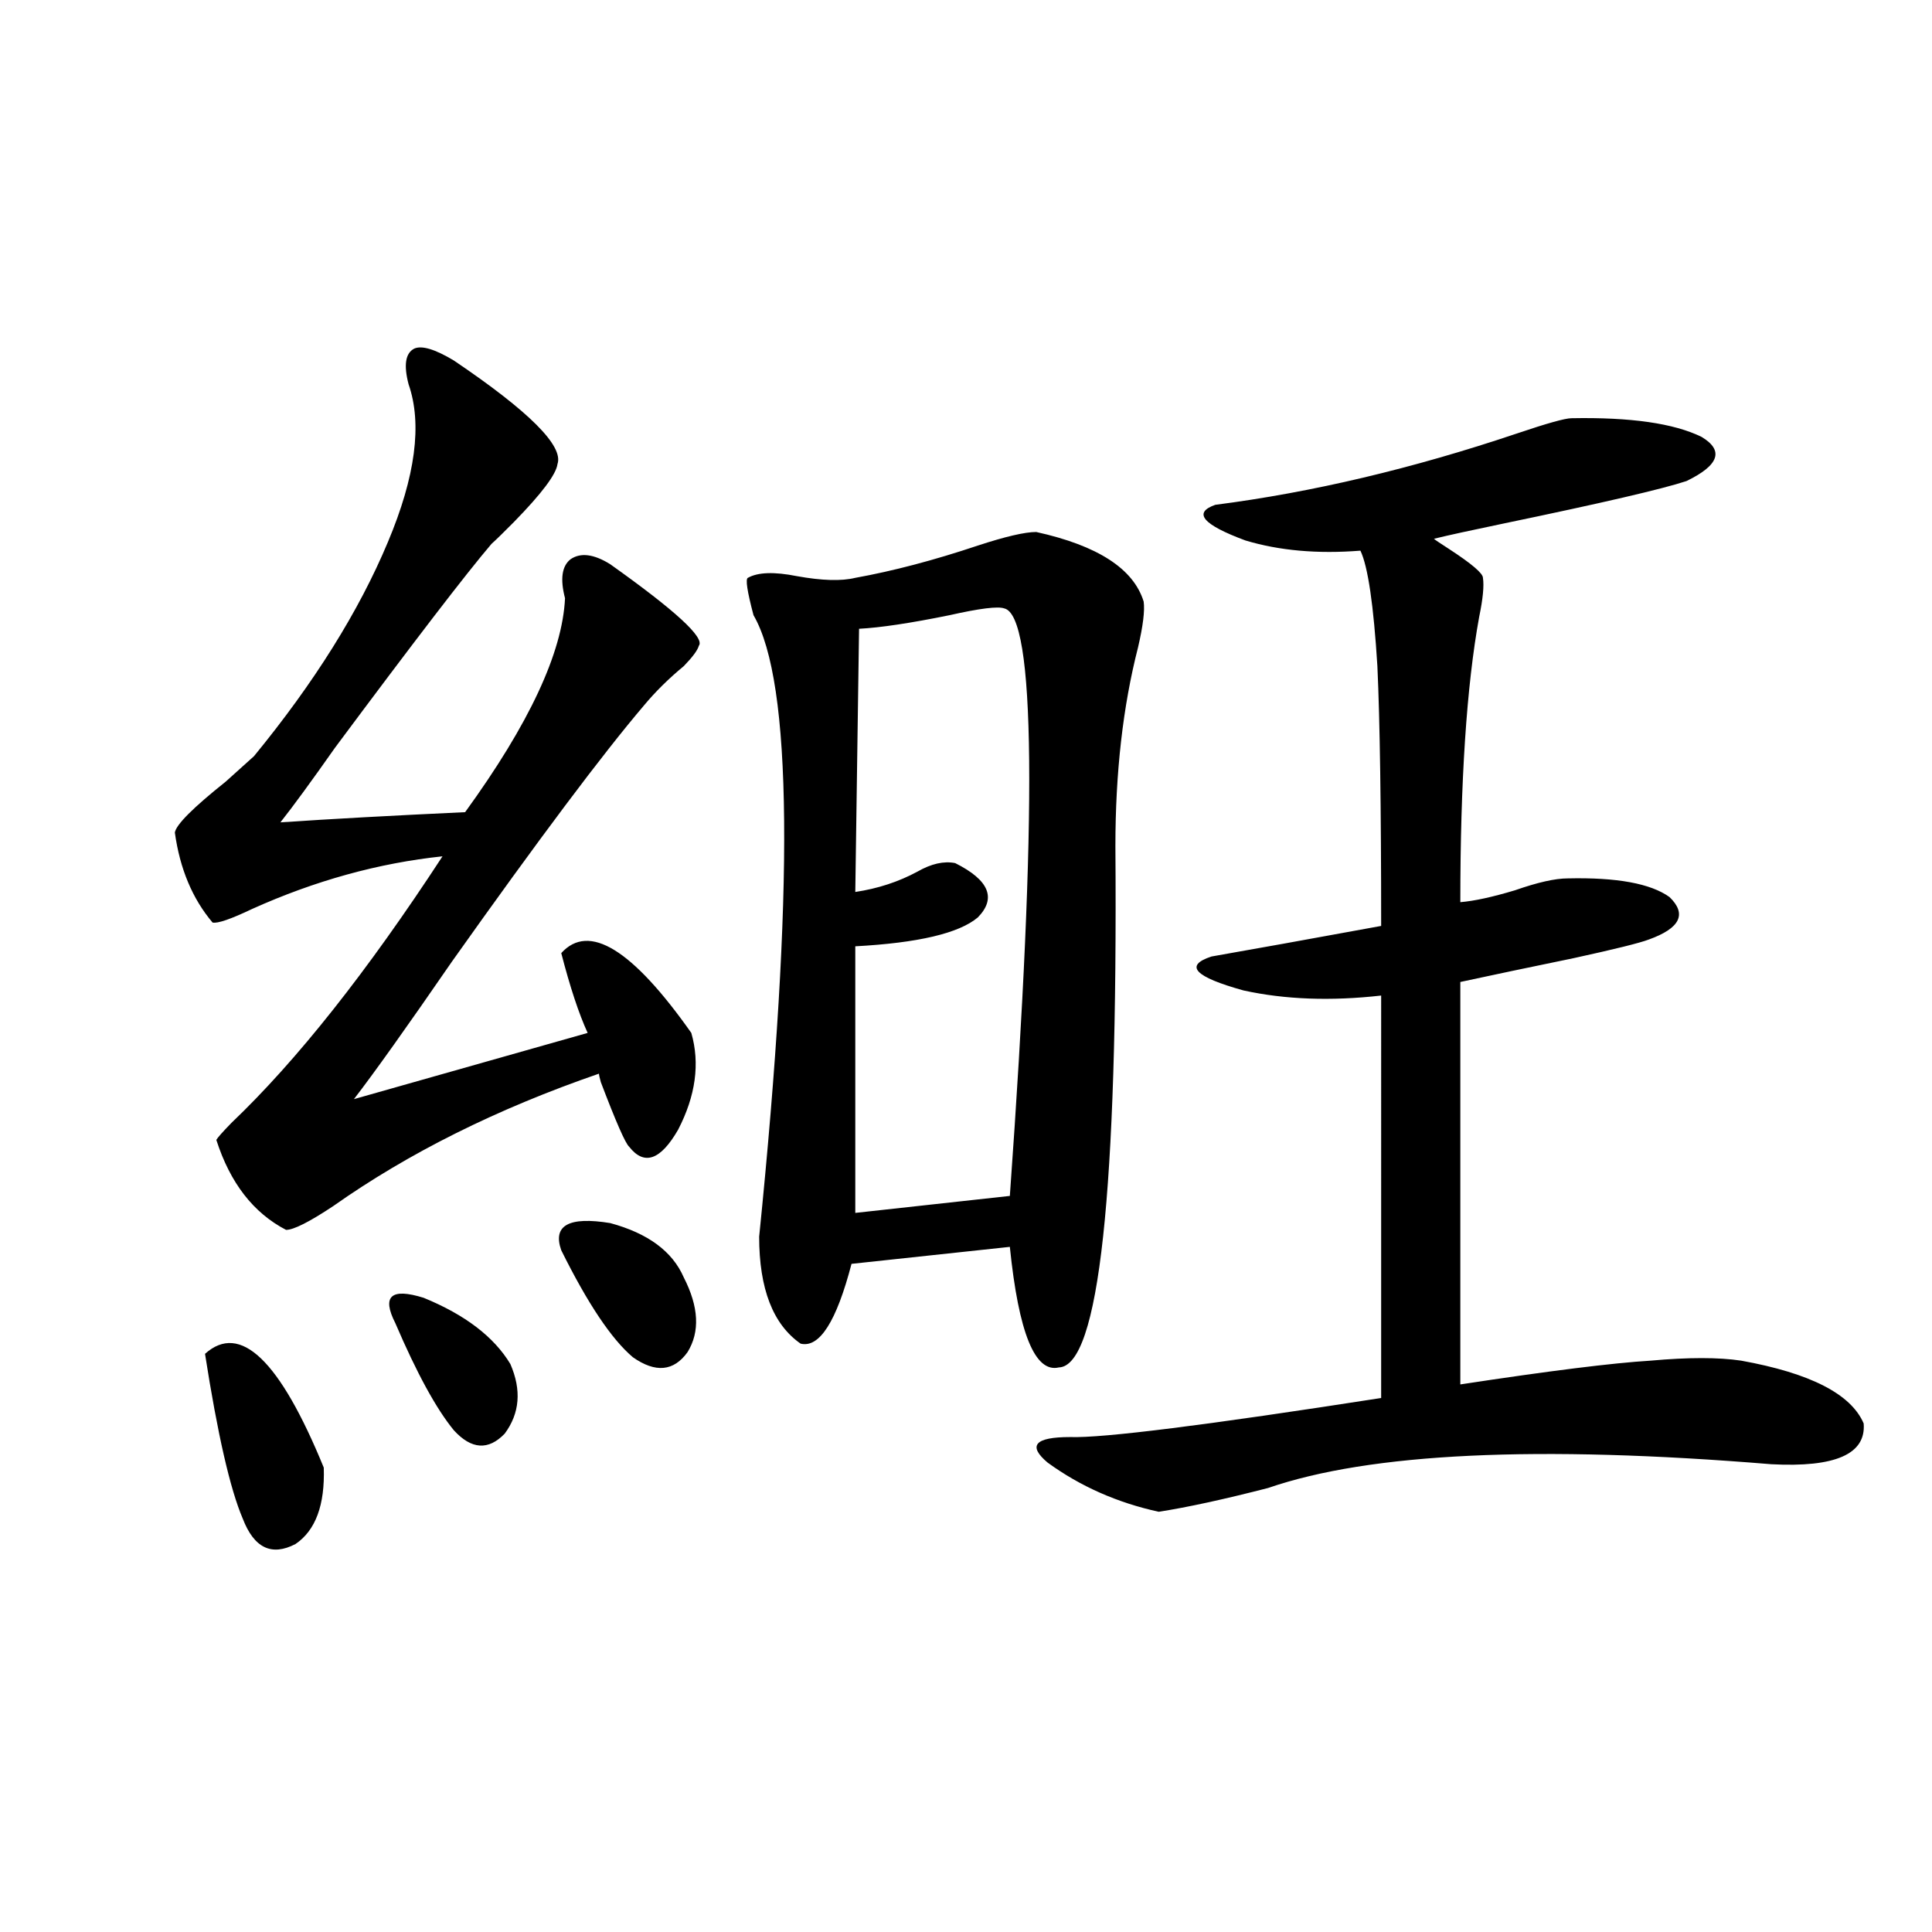
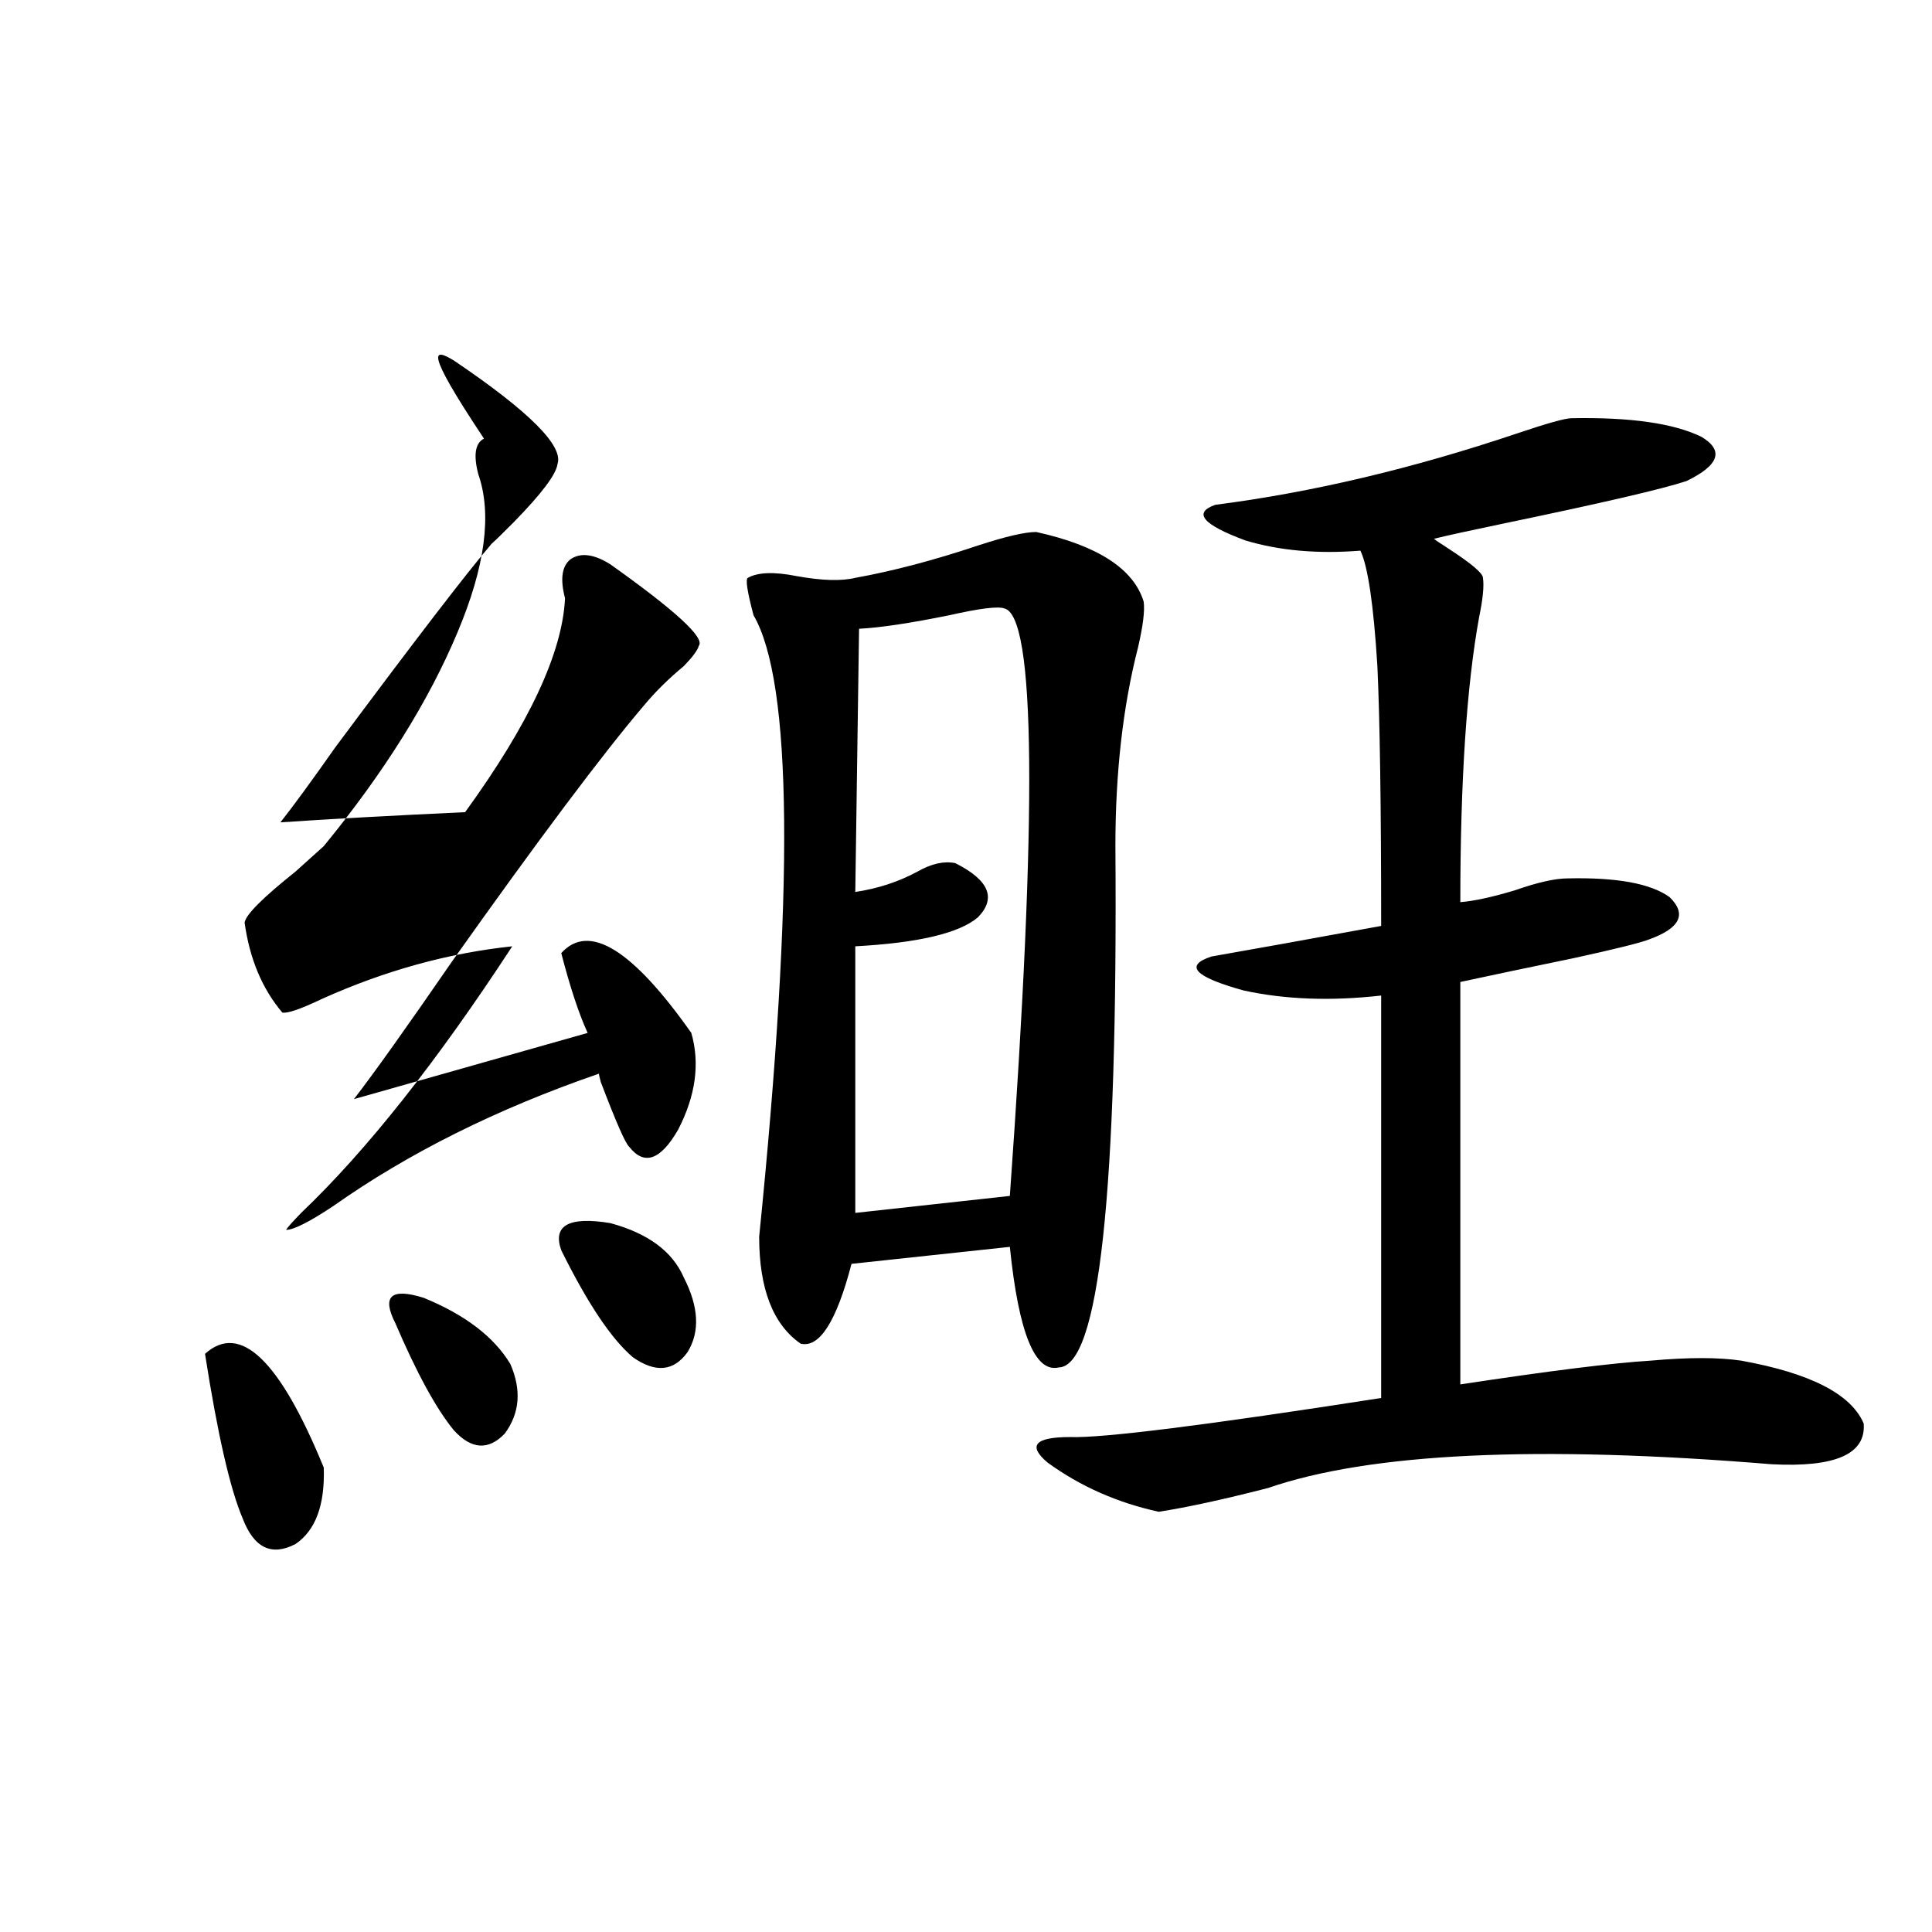
<svg xmlns="http://www.w3.org/2000/svg" version="1.1" id="图层_1" x="0px" y="0px" width="1000px" height="1000px" viewBox="0 0 1000 1000" enable-background="new 0 0 1000 1000" xml:space="preserve">
-   <path d="M234.896,186.586c39.023,26.367,56.904,44.247,53.657,53.613c-0.655,5.273-8.14,15.243-22.438,29.883  c-5.213,5.273-9.115,9.091-11.707,11.426c-13.018,15.243-39.999,50.399-80.974,105.469c-12.362,17.578-21.798,30.474-28.292,38.672  c26.006-1.758,57.88-3.516,95.607-5.273c33.17-45.703,50.396-82.617,51.706-110.742c-2.606-9.956-1.631-16.699,2.927-20.215  c5.198-3.516,12.027-2.637,20.487,2.637c33.811,24.032,49.1,38.095,45.853,42.188c-0.655,2.349-3.262,5.864-7.805,10.547  c-7.805,6.454-14.634,13.184-20.487,20.215c-21.463,25.2-54.633,69.434-99.51,132.715c-23.414,33.989-40.334,57.72-50.73,71.191  l120.973-34.277c-4.558-9.956-9.115-23.73-13.658-41.309c14.299-15.82,36.737-2.046,67.315,41.309  c4.543,15.82,2.271,32.52-6.829,50.098c-9.115,15.82-17.561,18.759-25.365,8.789c-1.951-1.758-6.829-12.882-14.634-33.398  c-0.655-2.335-0.976-3.804-0.976-4.395c-52.682,18.169-98.534,41.021-137.558,68.555c-12.362,8.212-20.487,12.305-24.39,12.305  c-16.92-8.789-28.947-24.308-36.097-46.582c0.641-1.167,3.247-4.093,7.805-8.789c33.811-32.218,70.242-78.223,109.266-137.988  c-33.17,3.516-66.02,12.606-98.534,27.246c-11.066,5.273-17.896,7.622-20.487,7.031c-10.411-12.305-16.92-27.823-19.512-46.582  c0.641-4.093,9.421-12.882,26.341-26.367c7.149-6.44,12.027-10.835,14.634-13.184c31.219-38.081,54.298-74.995,69.267-110.742  c14.299-33.976,17.881-61.222,10.731-81.738c-2.606-9.956-1.631-16.108,2.927-18.457  C218.312,178.676,225.141,180.735,234.896,186.586z M106.119,700.746c18.201-16.397,38.688,3.228,61.462,58.887  c0.641,19.336-4.237,32.52-14.634,39.551c-12.362,6.454-21.463,2.06-27.316-13.184C119.122,770.771,112.613,742.356,106.119,700.746  z M204.653,684.926c-7.164-14.063-2.286-18.457,14.634-13.184c21.463,8.789,36.417,20.215,44.877,34.277  c5.854,13.485,4.878,25.488-2.927,36.035c-8.46,8.789-17.24,8.212-26.341-1.758C225.781,729.173,215.705,710.716,204.653,684.926z   M290.505,647.133c-4.558-12.882,3.902-17.578,25.365-14.063c19.512,5.273,32.194,14.653,38.048,28.125  c7.805,15.243,8.445,28.125,1.951,38.672c-7.164,9.97-16.585,10.849-28.292,2.637C316.511,693.138,304.163,674.681,290.505,647.133z   M548.06,707.777c-12.362,2.938-20.822-17.866-25.365-62.402l-81.949,8.789c-7.805,29.883-16.585,43.657-26.341,41.309  c-14.313-9.956-21.463-28.413-21.463-55.371c18.201-179.874,17.226-287.101-2.927-321.68c-3.262-12.305-4.237-18.745-2.927-19.336  c5.198-2.925,13.658-3.214,25.365-0.879c13.003,2.349,23.079,2.637,30.243,0.879c19.512-3.516,40.64-9.077,63.413-16.699  c14.299-4.683,24.39-7.031,30.243-7.031c31.859,7.031,50.396,19.048,55.608,36.035c0.641,4.696-0.335,12.606-2.927,23.73  c-7.805,30.474-11.707,64.751-11.707,102.832C578.623,617.25,568.867,707.2,548.06,707.777z M519.768,314.906  c-3.262-1.167-12.683,0-28.292,3.516c-20.167,4.106-35.776,6.454-46.828,7.031l-1.951,136.23  c11.707-1.758,22.438-5.273,32.194-10.547c7.149-4.093,13.658-5.562,19.512-4.395c17.561,8.789,21.463,18.169,11.707,28.125  c-9.756,8.212-30.898,13.184-63.413,14.941v137.988l79.998-8.789C536.993,419.798,536.018,318.422,519.768,314.906z   M813.419,216.469c30.563-0.577,53.002,2.637,67.315,9.668c11.707,7.031,9.101,14.653-7.805,22.852  c-12.362,4.106-43.901,11.426-94.632,21.973c-16.92,3.516-28.947,6.152-36.097,7.91c0.641,0.591,3.247,2.349,7.805,5.273  c11.707,7.622,17.561,12.606,17.561,14.941c0.641,4.106,0,10.849-1.951,20.215c-6.509,35.747-9.756,84.966-9.756,147.656  c7.149-0.577,16.585-2.637,28.292-6.152c11.707-4.093,20.808-6.152,27.316-6.152c25.365-0.577,42.926,2.637,52.682,9.668  c9.101,8.789,5.519,16.122-10.731,21.973c-4.558,1.758-17.561,4.985-39.023,9.668c-22.773,4.696-42.285,8.789-58.535,12.305v208.301  c46.173-7.031,79.022-11.124,98.534-12.305c19.512-1.758,35.121-1.758,46.828,0c35.762,6.454,56.904,17.29,63.413,32.52  c1.296,15.82-14.634,22.852-47.804,21.094c-120.973-9.956-207.8-5.851-260.481,12.305c-22.773,5.864-41.63,9.97-56.584,12.305  c-21.463-4.683-40.654-13.184-57.56-25.488c-10.411-8.789-6.509-13.184,11.707-13.184c16.905,0.591,70.563-6.152,160.972-20.215  V515.297c-26.021,2.938-49.755,2.06-71.218-2.637c-25.365-7.031-30.898-12.882-16.585-17.578c20.152-3.516,49.42-8.789,87.803-15.82  c0-61.523-0.655-106.348-1.951-134.473c-1.951-31.641-4.878-51.554-8.78-59.766c-22.118,1.758-41.95,0-59.511-5.273  c-22.118-8.198-27.316-14.351-15.609-18.457c50.075-6.44,102.102-18.745,156.094-36.914  C800.736,219.105,810.157,216.469,813.419,216.469z" />
+   <path d="M234.896,186.586c39.023,26.367,56.904,44.247,53.657,53.613c-0.655,5.273-8.14,15.243-22.438,29.883  c-5.213,5.273-9.115,9.091-11.707,11.426c-13.018,15.243-39.999,50.399-80.974,105.469c-12.362,17.578-21.798,30.474-28.292,38.672  c26.006-1.758,57.88-3.516,95.607-5.273c33.17-45.703,50.396-82.617,51.706-110.742c-2.606-9.956-1.631-16.699,2.927-20.215  c5.198-3.516,12.027-2.637,20.487,2.637c33.811,24.032,49.1,38.095,45.853,42.188c-0.655,2.349-3.262,5.864-7.805,10.547  c-7.805,6.454-14.634,13.184-20.487,20.215c-21.463,25.2-54.633,69.434-99.51,132.715c-23.414,33.989-40.334,57.72-50.73,71.191  l120.973-34.277c-4.558-9.956-9.115-23.73-13.658-41.309c14.299-15.82,36.737-2.046,67.315,41.309  c4.543,15.82,2.271,32.52-6.829,50.098c-9.115,15.82-17.561,18.759-25.365,8.789c-1.951-1.758-6.829-12.882-14.634-33.398  c-0.655-2.335-0.976-3.804-0.976-4.395c-52.682,18.169-98.534,41.021-137.558,68.555c-12.362,8.212-20.487,12.305-24.39,12.305  c0.641-1.167,3.247-4.093,7.805-8.789c33.811-32.218,70.242-78.223,109.266-137.988  c-33.17,3.516-66.02,12.606-98.534,27.246c-11.066,5.273-17.896,7.622-20.487,7.031c-10.411-12.305-16.92-27.823-19.512-46.582  c0.641-4.093,9.421-12.882,26.341-26.367c7.149-6.44,12.027-10.835,14.634-13.184c31.219-38.081,54.298-74.995,69.267-110.742  c14.299-33.976,17.881-61.222,10.731-81.738c-2.606-9.956-1.631-16.108,2.927-18.457  C218.312,178.676,225.141,180.735,234.896,186.586z M106.119,700.746c18.201-16.397,38.688,3.228,61.462,58.887  c0.641,19.336-4.237,32.52-14.634,39.551c-12.362,6.454-21.463,2.06-27.316-13.184C119.122,770.771,112.613,742.356,106.119,700.746  z M204.653,684.926c-7.164-14.063-2.286-18.457,14.634-13.184c21.463,8.789,36.417,20.215,44.877,34.277  c5.854,13.485,4.878,25.488-2.927,36.035c-8.46,8.789-17.24,8.212-26.341-1.758C225.781,729.173,215.705,710.716,204.653,684.926z   M290.505,647.133c-4.558-12.882,3.902-17.578,25.365-14.063c19.512,5.273,32.194,14.653,38.048,28.125  c7.805,15.243,8.445,28.125,1.951,38.672c-7.164,9.97-16.585,10.849-28.292,2.637C316.511,693.138,304.163,674.681,290.505,647.133z   M548.06,707.777c-12.362,2.938-20.822-17.866-25.365-62.402l-81.949,8.789c-7.805,29.883-16.585,43.657-26.341,41.309  c-14.313-9.956-21.463-28.413-21.463-55.371c18.201-179.874,17.226-287.101-2.927-321.68c-3.262-12.305-4.237-18.745-2.927-19.336  c5.198-2.925,13.658-3.214,25.365-0.879c13.003,2.349,23.079,2.637,30.243,0.879c19.512-3.516,40.64-9.077,63.413-16.699  c14.299-4.683,24.39-7.031,30.243-7.031c31.859,7.031,50.396,19.048,55.608,36.035c0.641,4.696-0.335,12.606-2.927,23.73  c-7.805,30.474-11.707,64.751-11.707,102.832C578.623,617.25,568.867,707.2,548.06,707.777z M519.768,314.906  c-3.262-1.167-12.683,0-28.292,3.516c-20.167,4.106-35.776,6.454-46.828,7.031l-1.951,136.23  c11.707-1.758,22.438-5.273,32.194-10.547c7.149-4.093,13.658-5.562,19.512-4.395c17.561,8.789,21.463,18.169,11.707,28.125  c-9.756,8.212-30.898,13.184-63.413,14.941v137.988l79.998-8.789C536.993,419.798,536.018,318.422,519.768,314.906z   M813.419,216.469c30.563-0.577,53.002,2.637,67.315,9.668c11.707,7.031,9.101,14.653-7.805,22.852  c-12.362,4.106-43.901,11.426-94.632,21.973c-16.92,3.516-28.947,6.152-36.097,7.91c0.641,0.591,3.247,2.349,7.805,5.273  c11.707,7.622,17.561,12.606,17.561,14.941c0.641,4.106,0,10.849-1.951,20.215c-6.509,35.747-9.756,84.966-9.756,147.656  c7.149-0.577,16.585-2.637,28.292-6.152c11.707-4.093,20.808-6.152,27.316-6.152c25.365-0.577,42.926,2.637,52.682,9.668  c9.101,8.789,5.519,16.122-10.731,21.973c-4.558,1.758-17.561,4.985-39.023,9.668c-22.773,4.696-42.285,8.789-58.535,12.305v208.301  c46.173-7.031,79.022-11.124,98.534-12.305c19.512-1.758,35.121-1.758,46.828,0c35.762,6.454,56.904,17.29,63.413,32.52  c1.296,15.82-14.634,22.852-47.804,21.094c-120.973-9.956-207.8-5.851-260.481,12.305c-22.773,5.864-41.63,9.97-56.584,12.305  c-21.463-4.683-40.654-13.184-57.56-25.488c-10.411-8.789-6.509-13.184,11.707-13.184c16.905,0.591,70.563-6.152,160.972-20.215  V515.297c-26.021,2.938-49.755,2.06-71.218-2.637c-25.365-7.031-30.898-12.882-16.585-17.578c20.152-3.516,49.42-8.789,87.803-15.82  c0-61.523-0.655-106.348-1.951-134.473c-1.951-31.641-4.878-51.554-8.78-59.766c-22.118,1.758-41.95,0-59.511-5.273  c-22.118-8.198-27.316-14.351-15.609-18.457c50.075-6.44,102.102-18.745,156.094-36.914  C800.736,219.105,810.157,216.469,813.419,216.469z" />
</svg>